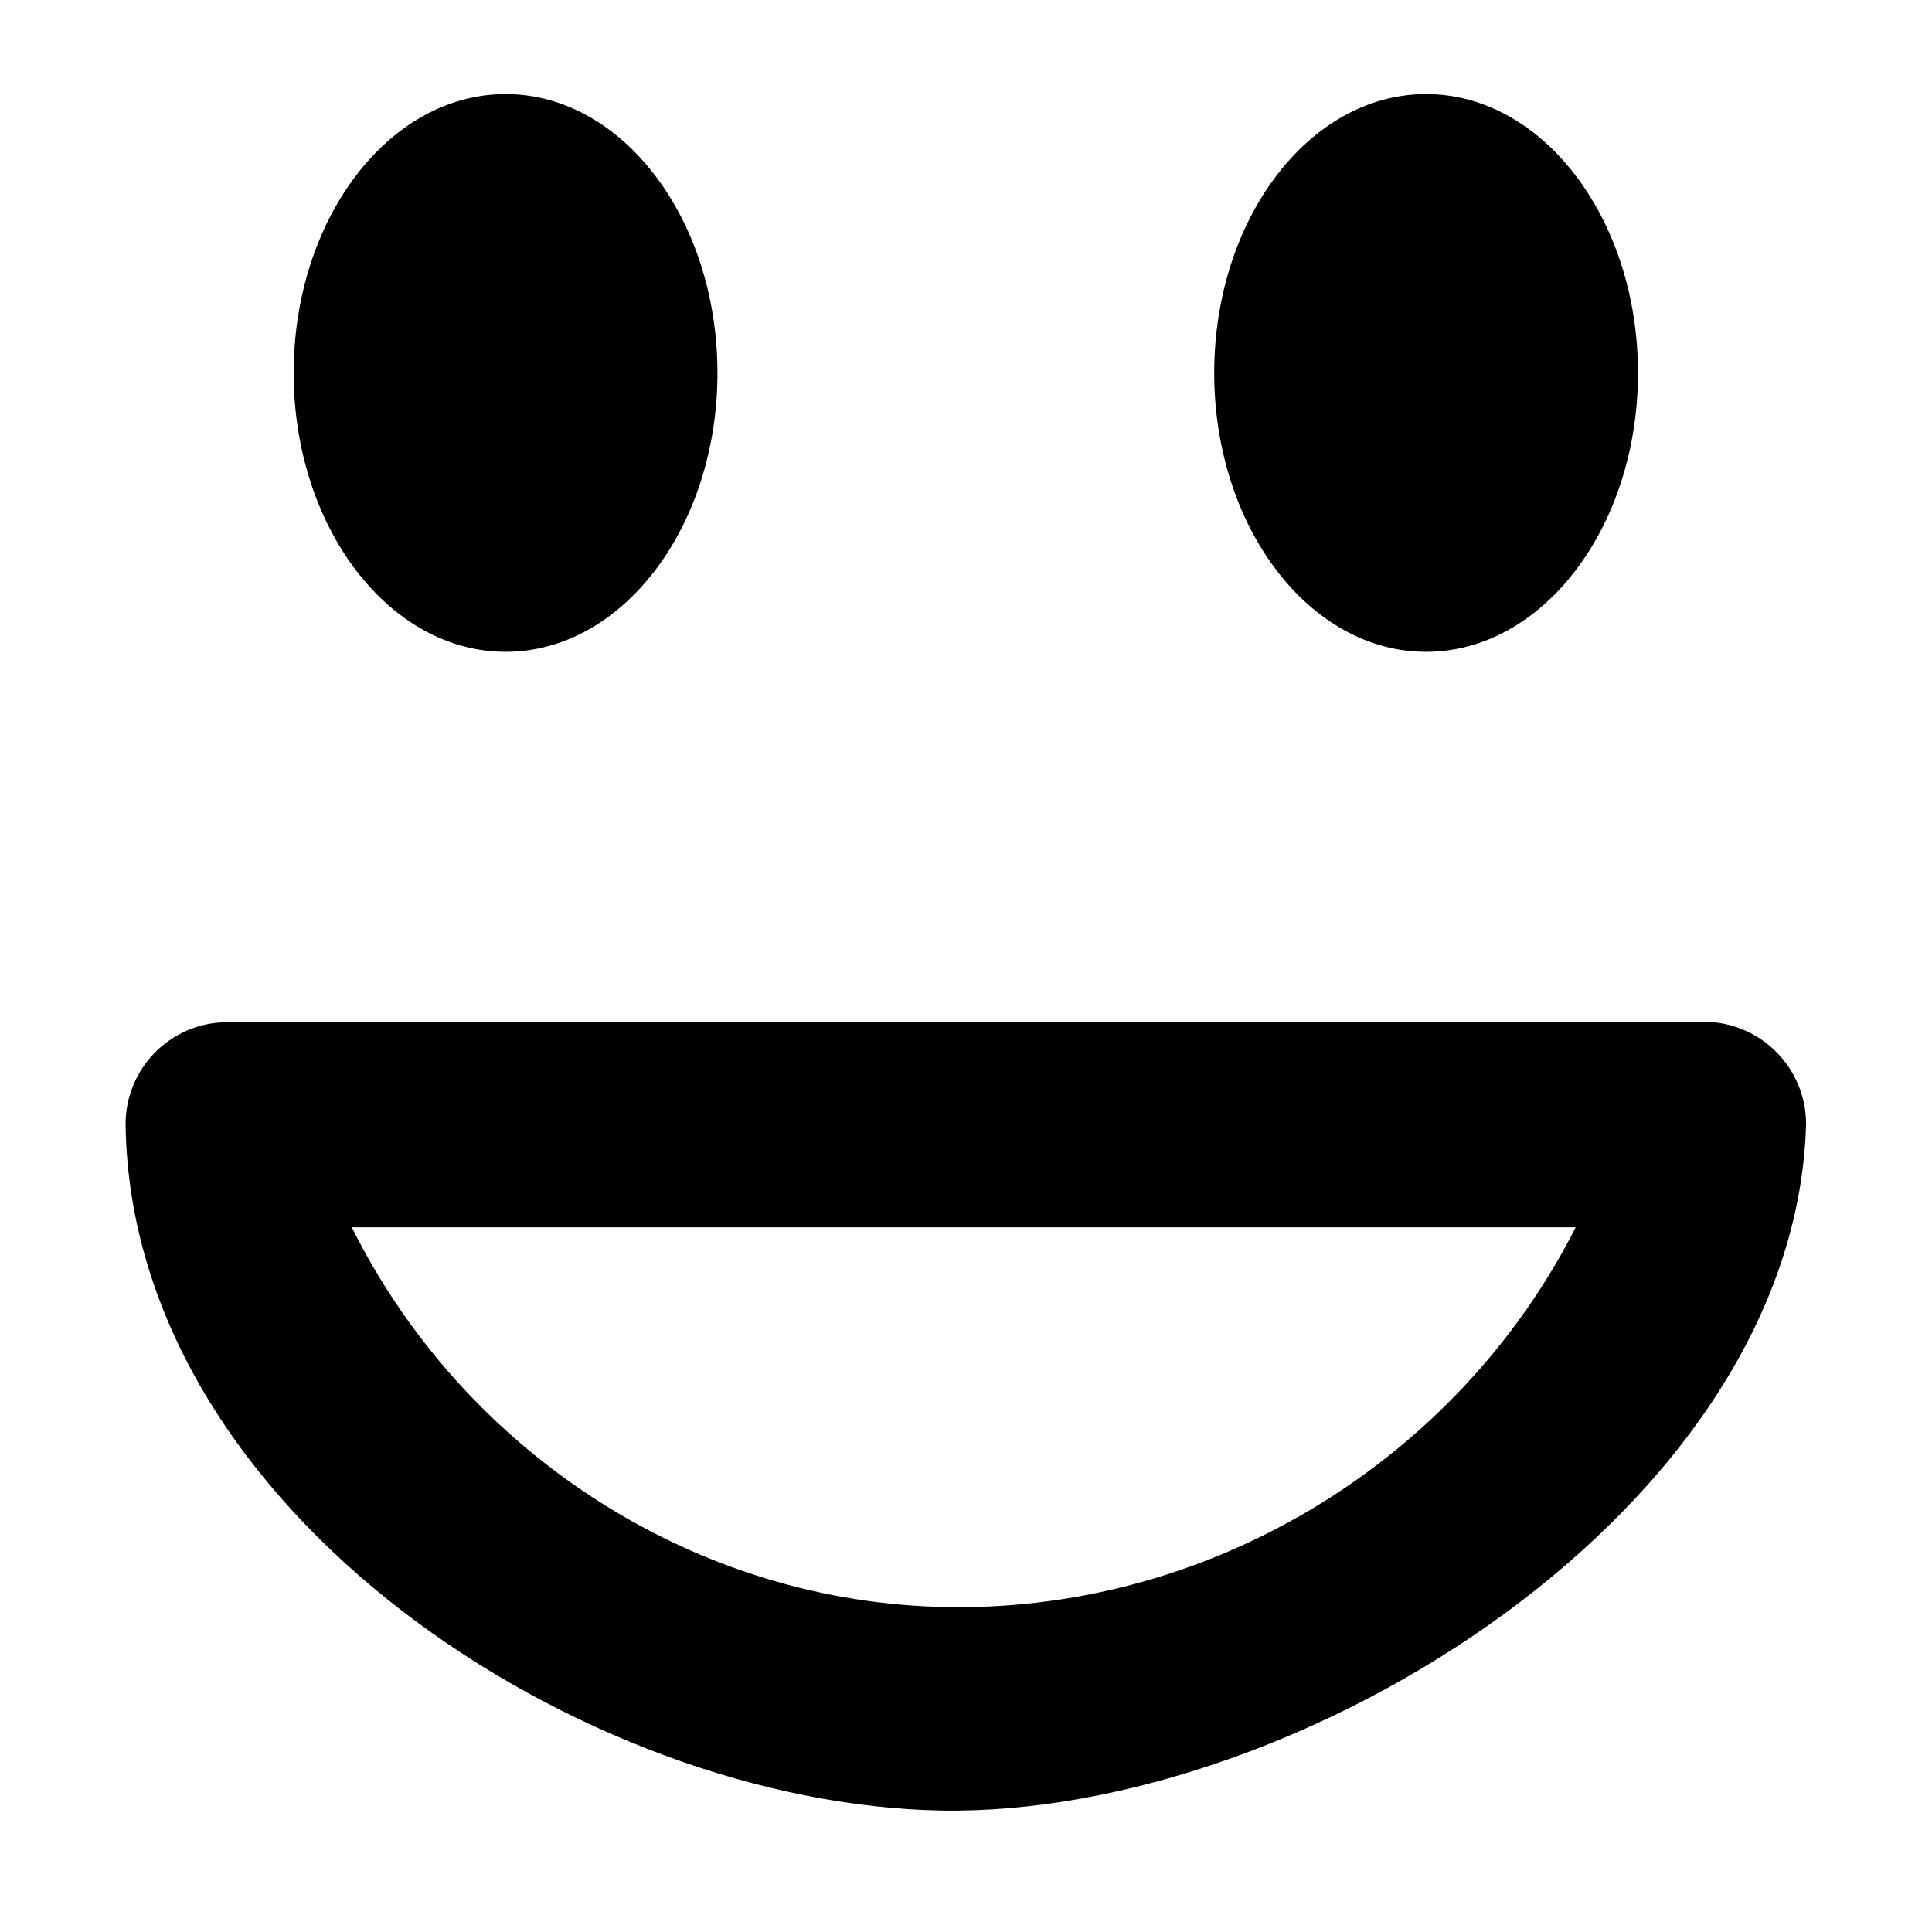
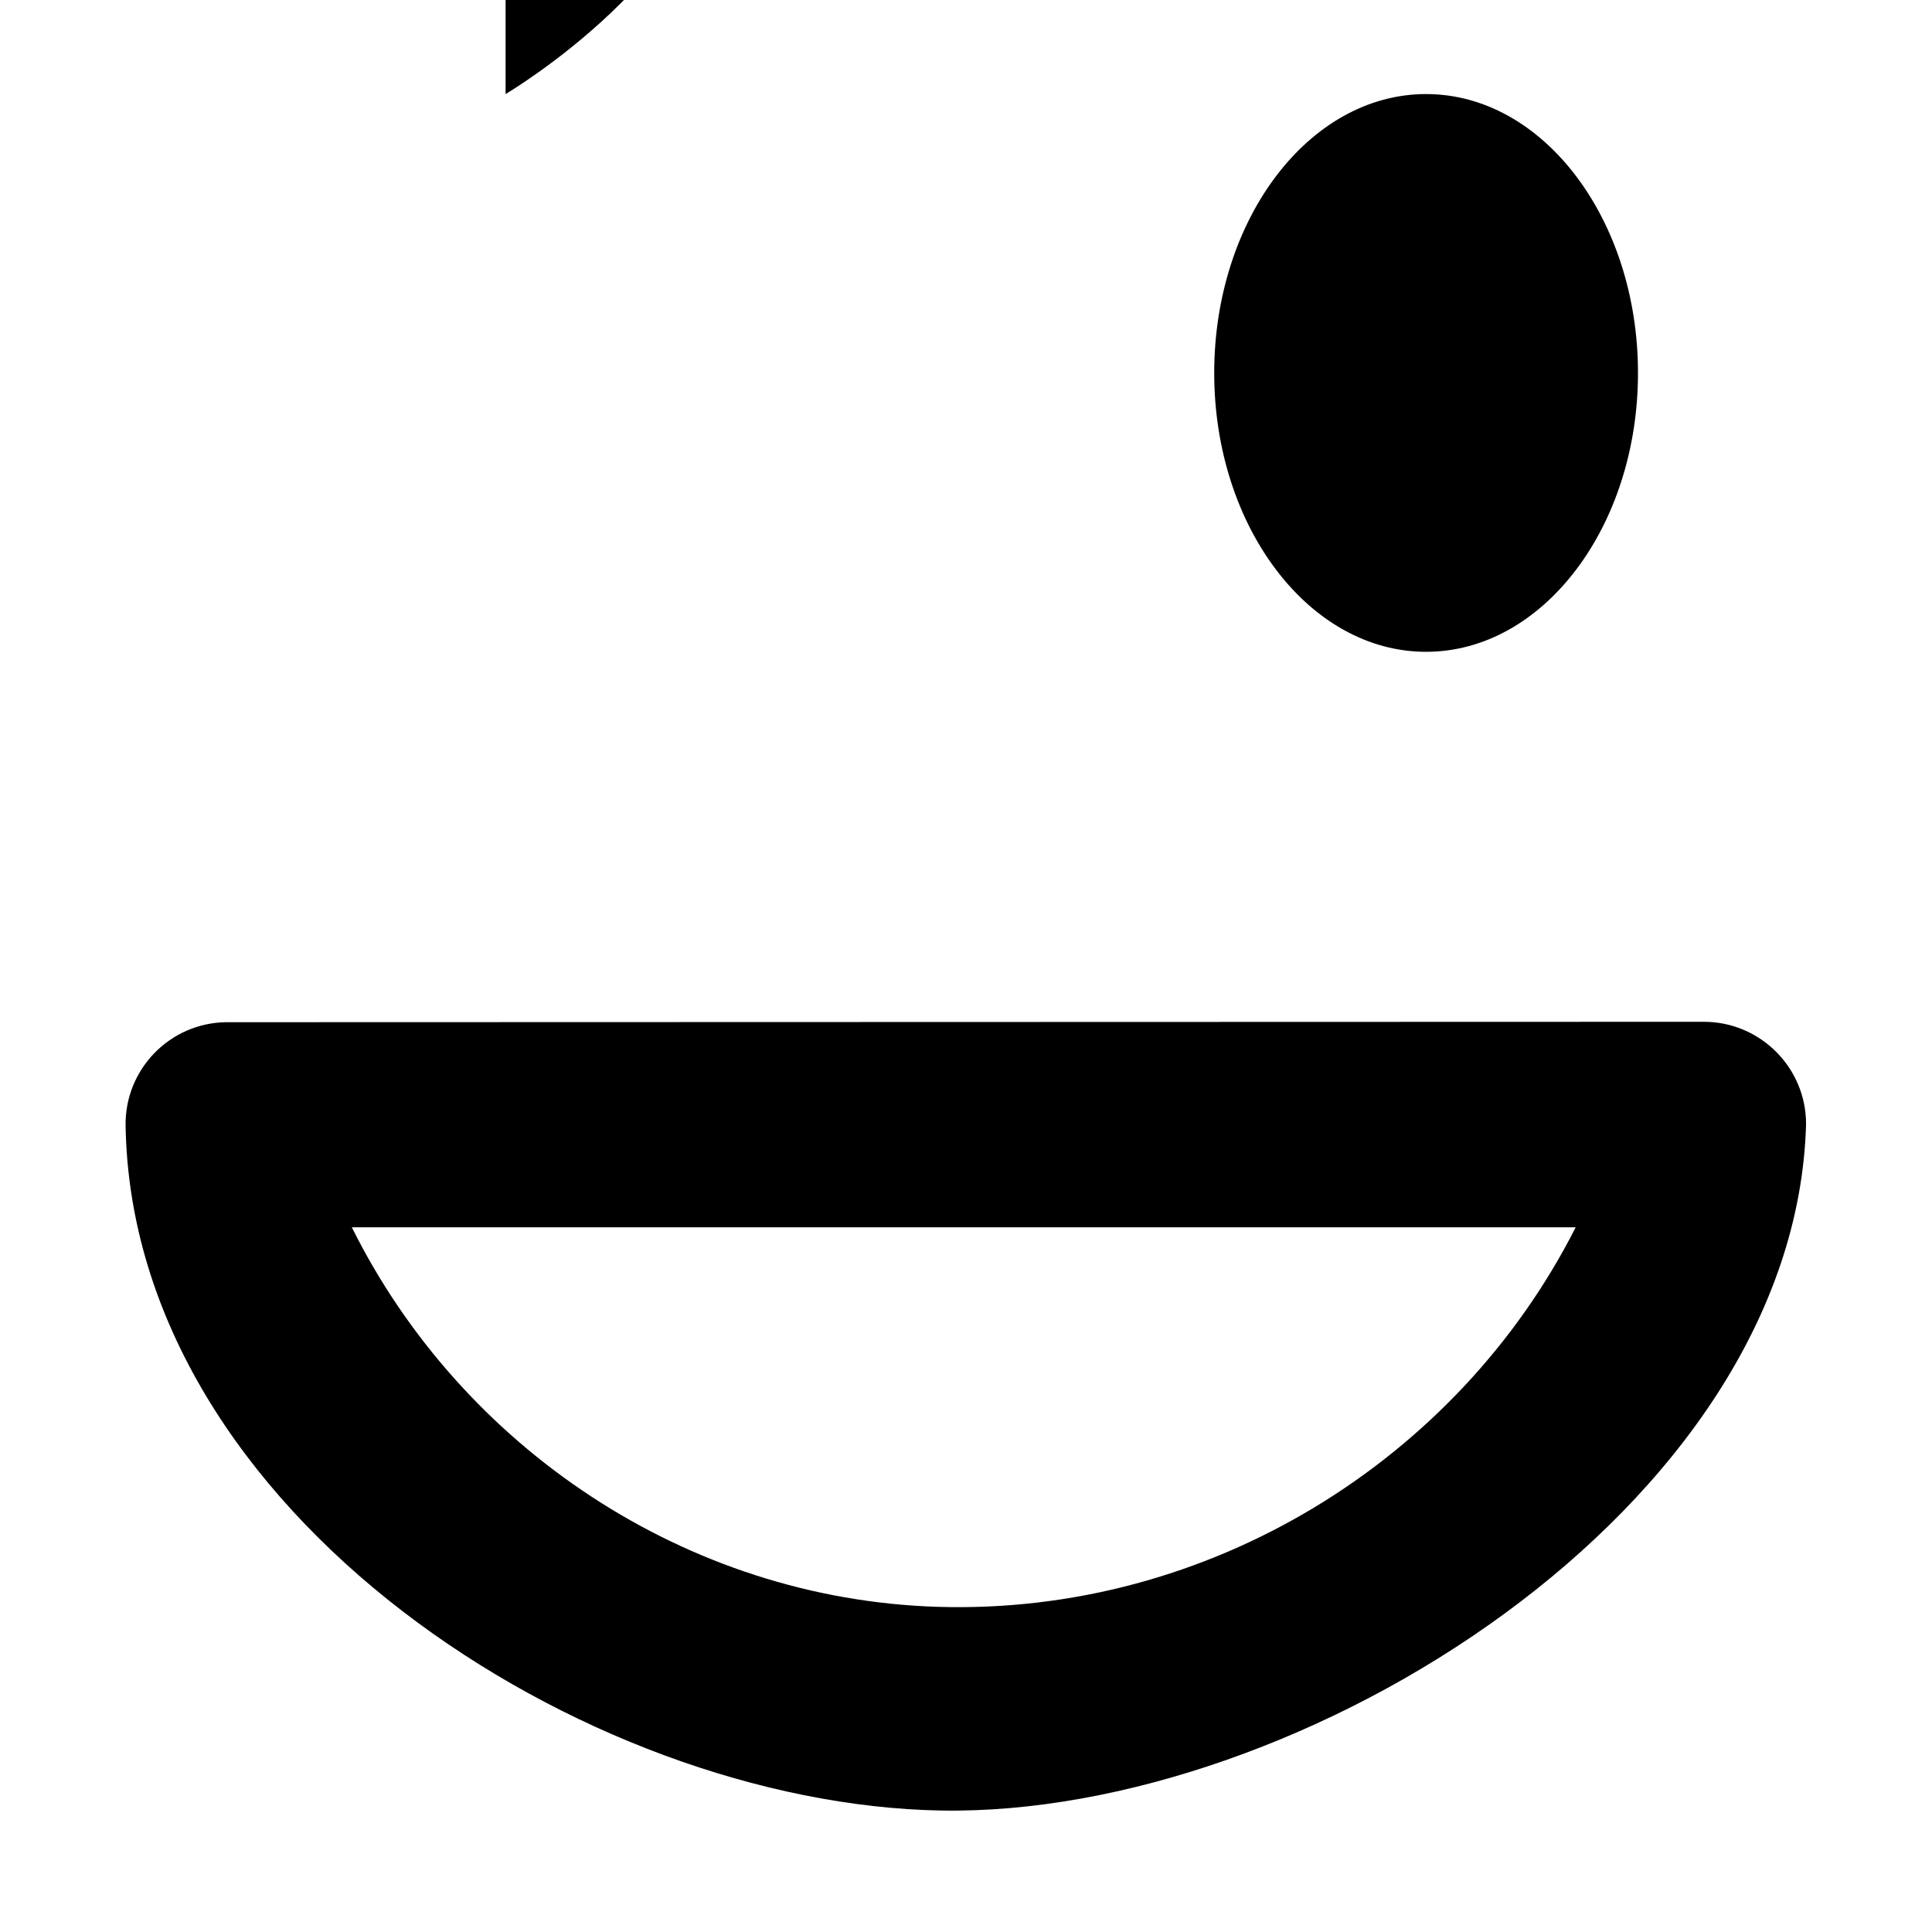
<svg xmlns="http://www.w3.org/2000/svg" fill="#000000" width="800px" height="800px" viewBox="-65 0 1000 1000">
-   <path d="M196.693 48.688c-60.551 0 -109.688 64.791 -109.688 144.375 0 79.505 49.137 144.313 109.688 144.313s109.656 -64.808 109.656 -144.313c0 -79.584 -49.106 -144.375 -109.656 -144.375zm476.438 0c-60.552 0 -109.656 64.791 -109.656 144.375 0 79.505 49.105 144.313 109.656 144.313 60.55 0 109.688 -64.808 109.688 -144.313 0 -79.584 -49.138 -144.375 -109.688 -144.375zm143.75 480.188l-764.969 .219c-29.095 .433 -52.339 24.43 -51.906 53.531 3.312 200.707 238.134 351.259 422.031 354.5 186.143 3.305 442.33 -156.506 447.781 -355.313 0 -29.218 -23.719 -52.938 -52.938 -52.938zm-699.781 106.375l633.469 0c-61.122 120.68 -190.052 200.817 -330.375 196.438 -129.798 -4.031 -246.319 -82.374 -303.094 -196.438z" />
+   <path d="M196.693 48.688s109.656 -64.808 109.656 -144.313c0 -79.584 -49.106 -144.375 -109.656 -144.375zm476.438 0c-60.552 0 -109.656 64.791 -109.656 144.375 0 79.505 49.105 144.313 109.656 144.313 60.55 0 109.688 -64.808 109.688 -144.313 0 -79.584 -49.138 -144.375 -109.688 -144.375zm143.75 480.188l-764.969 .219c-29.095 .433 -52.339 24.43 -51.906 53.531 3.312 200.707 238.134 351.259 422.031 354.5 186.143 3.305 442.33 -156.506 447.781 -355.313 0 -29.218 -23.719 -52.938 -52.938 -52.938zm-699.781 106.375l633.469 0c-61.122 120.68 -190.052 200.817 -330.375 196.438 -129.798 -4.031 -246.319 -82.374 -303.094 -196.438z" />
</svg>